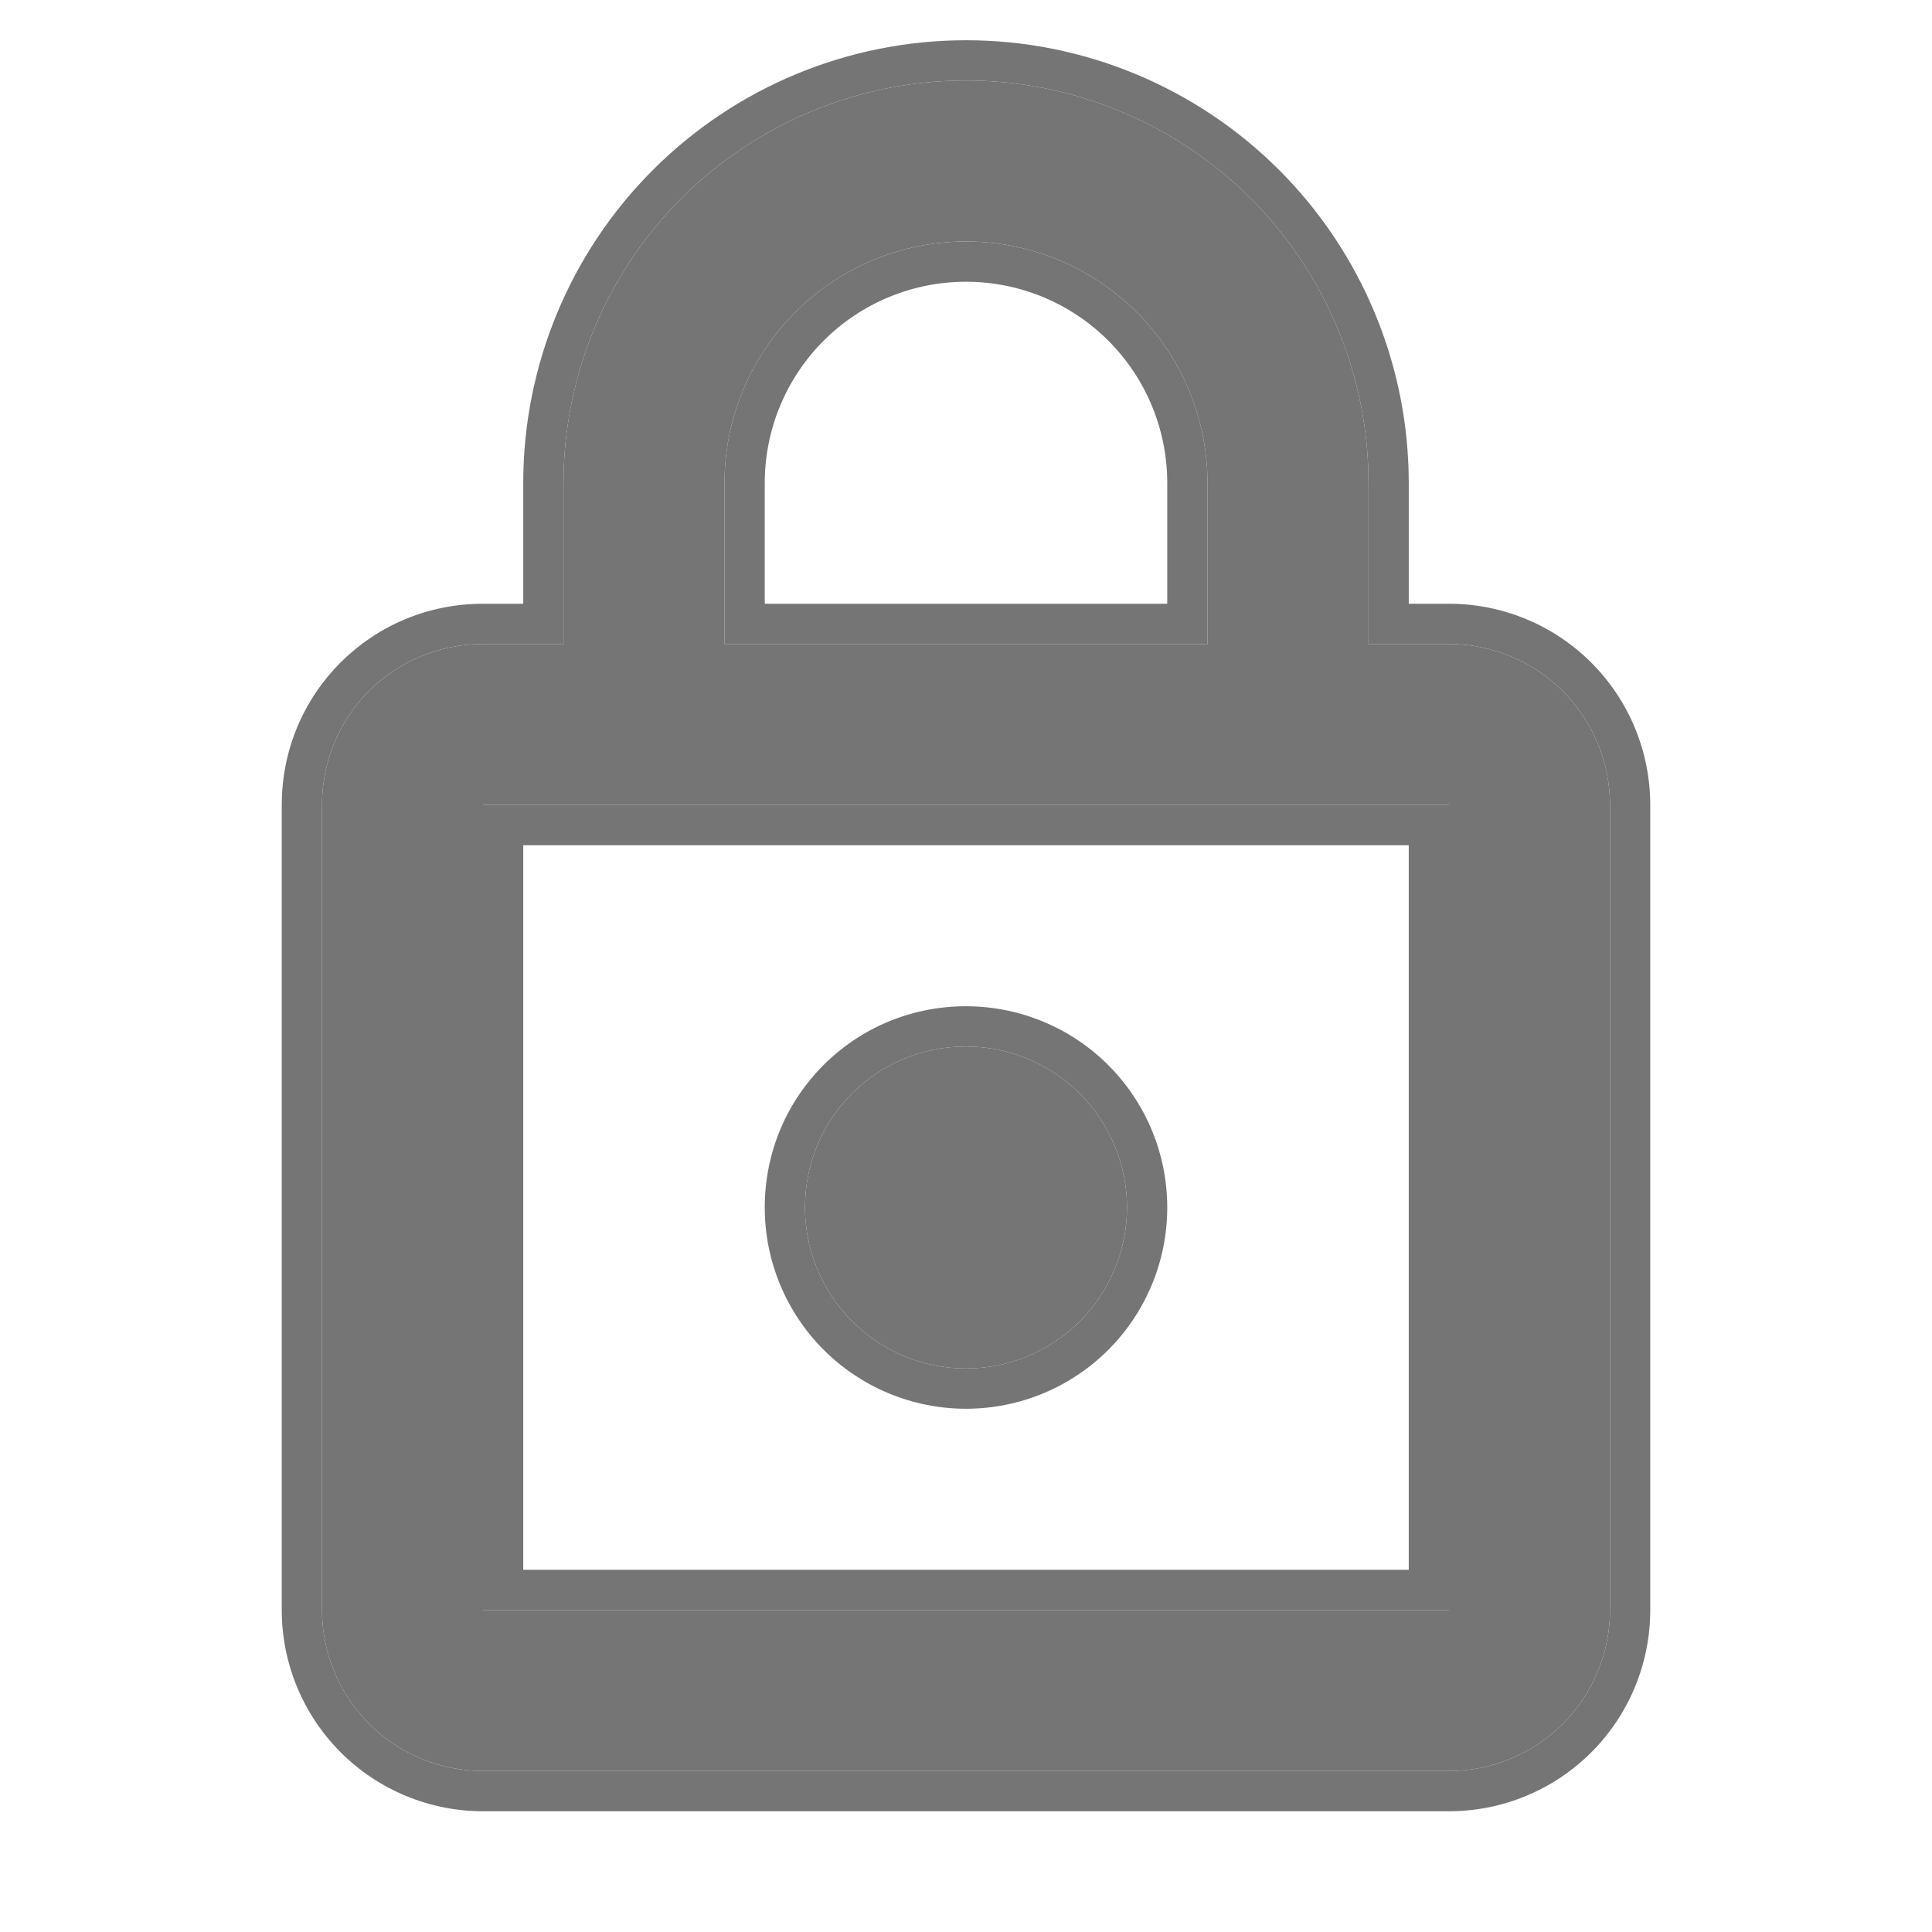
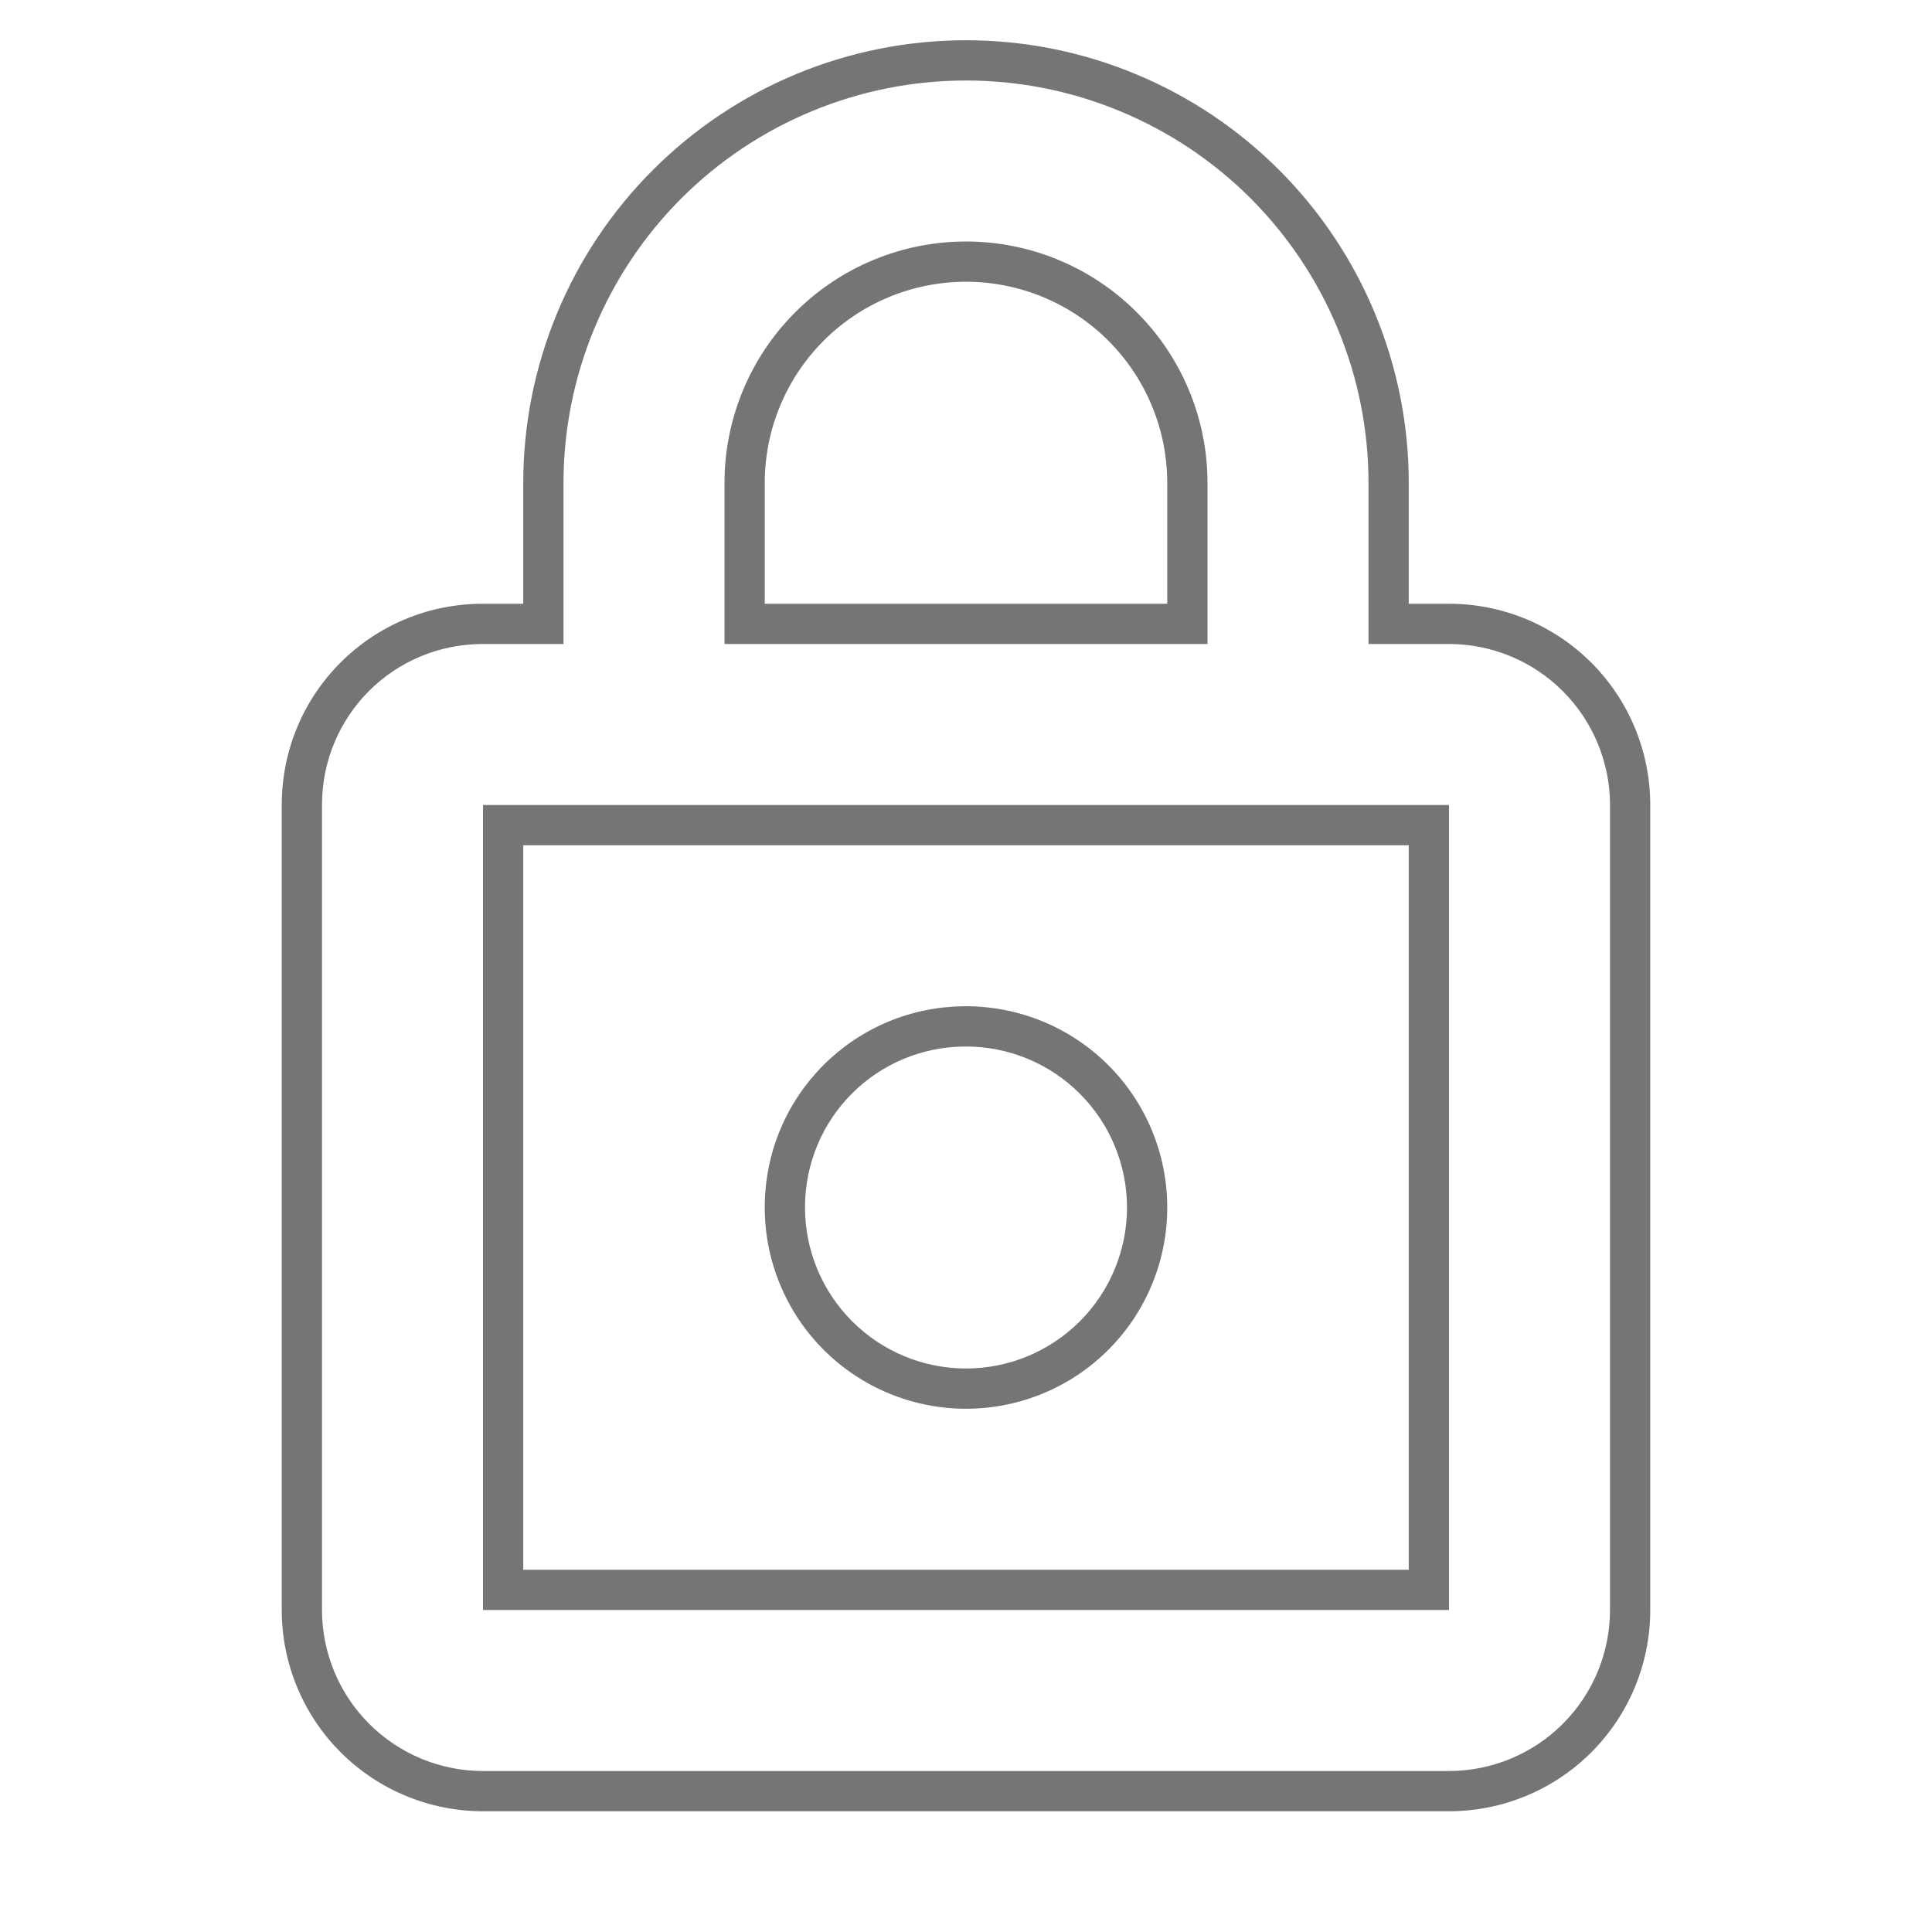
<svg xmlns="http://www.w3.org/2000/svg" width="24" height="24" viewBox="0 0 24 24" fill="none">
  <g id="mdi:password-outline">
-     <path id="Vector" d="M12 17C11.47 17 10.961 16.789 10.586 16.414C10.211 16.039 10 15.53 10 15C10 13.89 10.89 13 12 13C12.53 13 13.039 13.211 13.414 13.586C13.789 13.961 14 14.47 14 15C14 15.53 13.789 16.039 13.414 16.414C13.039 16.789 12.53 17 12 17ZM18 20V10H6V20H18ZM18 8C18.53 8 19.039 8.211 19.414 8.586C19.789 8.961 20 9.47 20 10V20C20 20.53 19.789 21.039 19.414 21.414C19.039 21.789 18.53 22 18 22H6C5.47 22 4.961 21.789 4.586 21.414C4.211 21.039 4 20.53 4 20V10C4 8.89 4.89 8 6 8H7V6C7 4.674 7.527 3.402 8.464 2.464C9.402 1.527 10.674 1 12 1C12.657 1 13.307 1.129 13.913 1.381C14.52 1.632 15.071 2 15.536 2.464C16 2.929 16.368 3.48 16.619 4.087C16.871 4.693 17 5.343 17 6V8H18ZM12 3C11.204 3 10.441 3.316 9.879 3.879C9.316 4.441 9 5.204 9 6V8H15V6C15 5.204 14.684 4.441 14.121 3.879C13.559 3.316 12.796 3 12 3Z" fill="#757575" />
    <path id="Vector (Stroke)" fill-rule="evenodd" clip-rule="evenodd" d="M12 17.5C11.337 17.5 10.701 17.237 10.232 16.768C9.763 16.299 9.5 15.663 9.5 15C9.5 13.614 10.614 12.5 12 12.5C12.663 12.5 13.299 12.763 13.768 13.232C14.237 13.701 14.5 14.337 14.5 15C14.5 15.663 14.237 16.299 13.768 16.768C13.299 17.237 12.663 17.5 12 17.5ZM6 10V20H18V10H6ZM17.5 10.5H6.5V19.5H17.5V10.5ZM18 7.5C18.663 7.5 19.299 7.763 19.768 8.232C20.237 8.701 20.5 9.337 20.5 10V20C20.5 20.663 20.237 21.299 19.768 21.768C19.299 22.237 18.663 22.5 18 22.5H6C5.337 22.5 4.701 22.237 4.232 21.768C3.763 21.299 3.5 20.663 3.5 20V10C3.5 8.614 4.614 7.5 6 7.5H6.5V6C6.5 4.541 7.079 3.142 8.111 2.111C9.142 1.079 10.541 0.5 12 0.5C12.722 0.5 13.438 0.642 14.105 0.919C14.772 1.195 15.378 1.6 15.889 2.111C16.4 2.622 16.805 3.228 17.081 3.895C17.358 4.563 17.5 5.278 17.5 6V7.5H18ZM18 8C18.53 8 19.039 8.211 19.414 8.586C19.789 8.961 20 9.47 20 10V20C20 20.53 19.789 21.039 19.414 21.414C19.039 21.789 18.53 22 18 22H6C5.47 22 4.961 21.789 4.586 21.414C4.211 21.039 4 20.53 4 20V10C4 8.89 4.89 8 6 8H7V6C7 4.674 7.527 3.402 8.464 2.464C9.402 1.527 10.674 1 12 1C12.657 1 13.307 1.129 13.913 1.381C14.52 1.632 15.071 2 15.536 2.464C16 2.929 16.368 3.48 16.619 4.087C16.871 4.693 17 5.343 17 6V8H18ZM12 3.5C11.337 3.5 10.701 3.763 10.232 4.232C9.763 4.701 9.5 5.337 9.5 6V7.5H14.5V6C14.5 5.337 14.237 4.701 13.768 4.232C13.299 3.763 12.663 3.5 12 3.5ZM15 6C15 5.204 14.684 4.441 14.121 3.879C13.559 3.316 12.796 3 12 3C11.204 3 10.441 3.316 9.879 3.879C9.316 4.441 9 5.204 9 6V8H15V6ZM10.586 16.414C10.961 16.789 11.47 17 12 17C12.53 17 13.039 16.789 13.414 16.414C13.789 16.039 14 15.53 14 15C14 14.47 13.789 13.961 13.414 13.586C13.039 13.211 12.53 13 12 13C10.89 13 10 13.89 10 15C10 15.53 10.211 16.039 10.586 16.414Z" fill="#757575" />
  </g>
</svg>